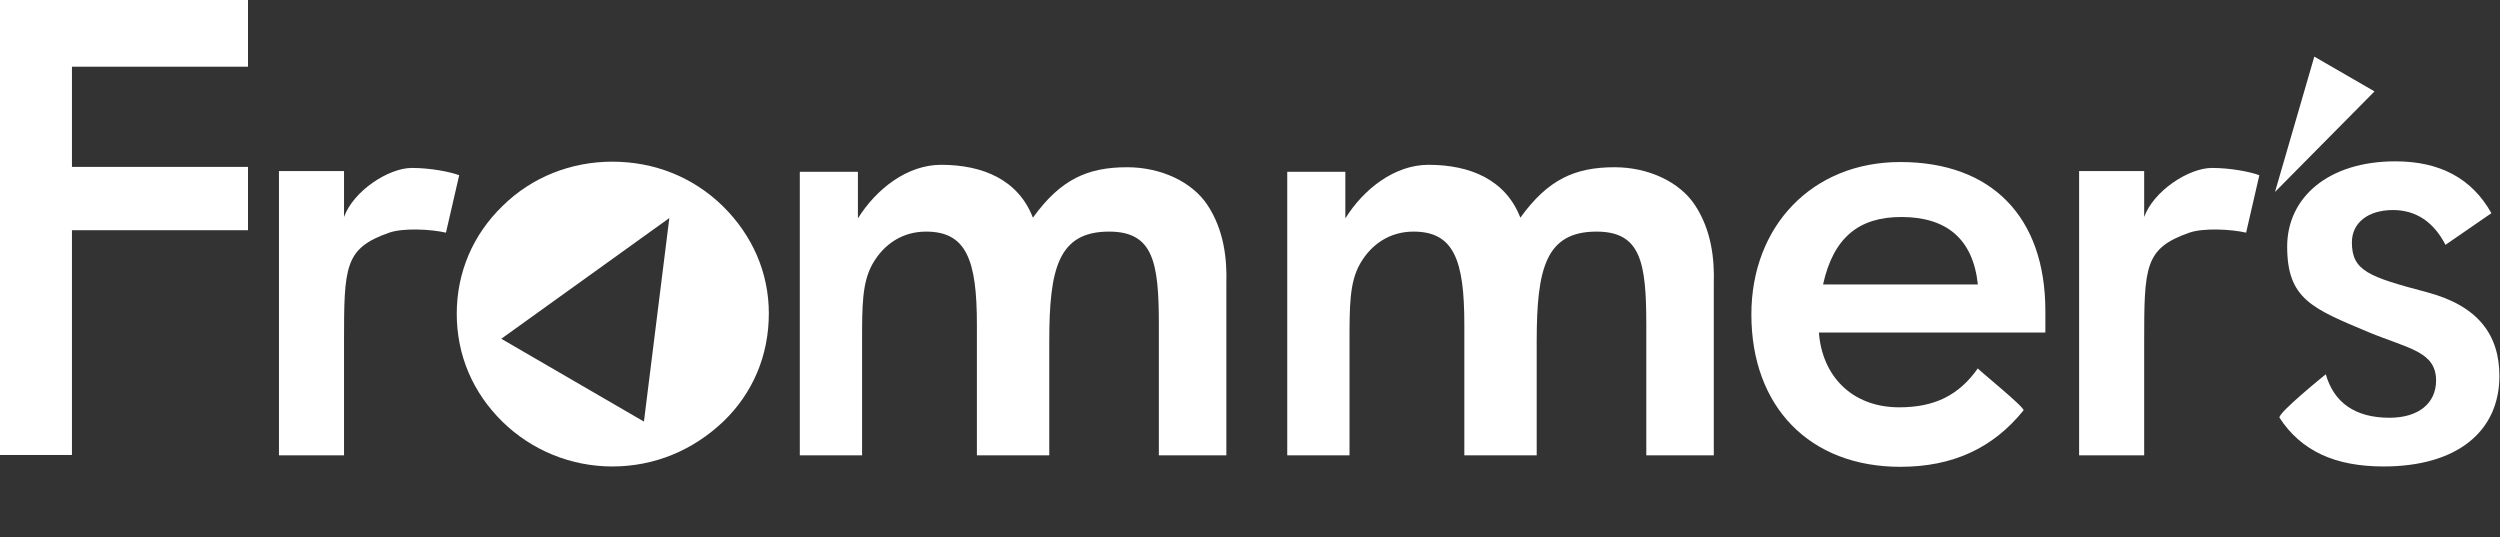
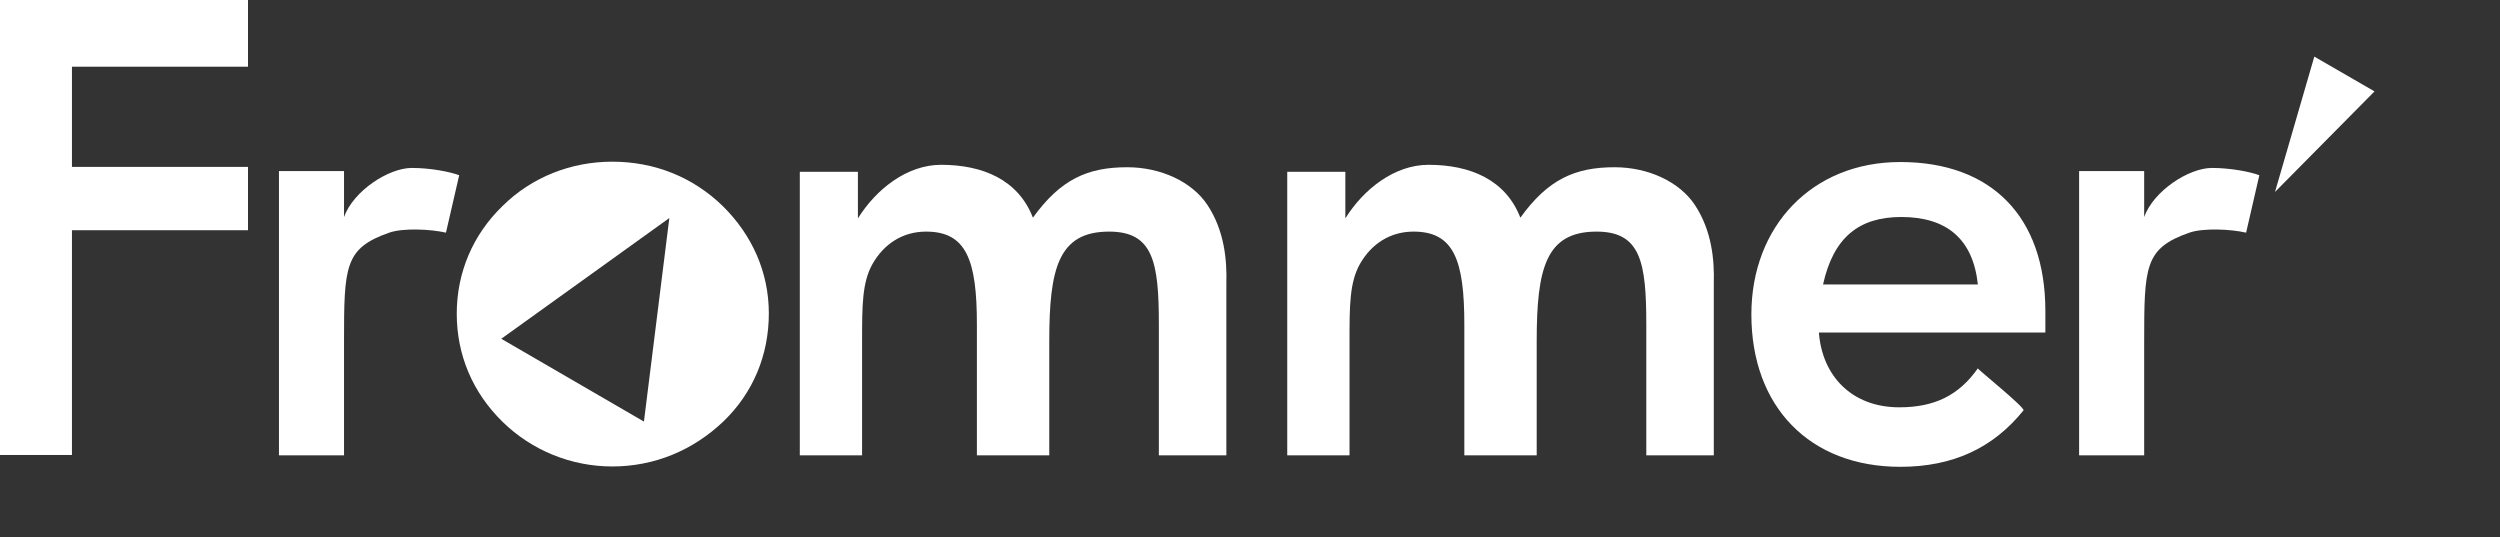
<svg xmlns="http://www.w3.org/2000/svg" enable-background="new 0 0 93.62 43.38" height="23" viewBox="0 0 107.064 23" width="107.064">
  <rect x="0" y="0" width="107.064" height="23" fill="#333333" stroke="none" />
  <g fill="#fff" stroke-width=".671" transform="matrix(1.49 0 0 1.49 -16.11 -23.025)">
    <path d="m10.81 15.45h7.13v1.92h-5.06v2.88h5.06v1.82h-5.06v6.46h-2.07z" />
    <path d="m47.81 28.54v-8.15h1.67v1.34c.53-.85 1.42-1.54 2.39-1.54 1.2 0 2.22.43 2.64 1.52.8-1.11 1.58-1.45 2.71-1.45.97 0 1.87.42 2.31 1.09.48.73.56 1.56.54 2.25v4.94h-1.94v-3.76c0-1.79-.16-2.67-1.43-2.67-1.46 0-1.72 1.06-1.72 3.15v3.28h-2.08v-3.76c0-1.85-.3-2.67-1.46-2.67-.67 0-1.21.35-1.54.93-.3.53-.3 1.21-.3 2.22v3.28z" />
    <path d="m33.8 28.54v-8.15h1.67v1.34c.53-.85 1.42-1.54 2.39-1.54 1.2 0 2.22.43 2.64 1.52.8-1.11 1.58-1.45 2.71-1.45.97 0 1.87.42 2.31 1.09.48.73.56 1.56.54 2.25v4.94h-1.94v-3.76c0-1.79-.16-2.67-1.43-2.67-1.46 0-1.72 1.06-1.72 3.15v3.28h-2.08v-3.76c0-1.85-.3-2.67-1.46-2.67-.67 0-1.21.35-1.54.93-.3.53-.3 1.21-.3 2.22v3.28z" />
    <path d="m63.09 25c.09 1.26.95 2.16 2.31 2.16 1.01 0 1.71-.34 2.26-1.12-.04 0 1.39 1.15 1.31 1.21-.88 1.09-2.04 1.62-3.54 1.62-2.6 0-4.28-1.72-4.28-4.38 0-2.53 1.74-4.38 4.28-4.38 2.62 0 4.17 1.57 4.17 4.28v.62h-6.51zm2.37-3.31c-1.21 0-1.95.58-2.25 1.94h4.45c-.14-1.32-.91-1.94-2.2-1.94z" />
    <path d="m74.39 20.28c.53 0 1.1.11 1.36.21l-.38 1.65c-.43-.1-1.23-.14-1.63 0-1.29.45-1.3.97-1.3 3.17v3.23h-1.87v-8.17h1.87v1.32c.27-.75 1.28-1.41 1.95-1.41z" />
    <path d="m22.65 20.28c.53 0 1.1.11 1.36.21l-.38 1.65c-.43-.1-1.23-.14-1.63 0-1.29.45-1.3.97-1.3 3.17v3.23h-1.87v-8.17h1.87v1.32c.27-.75 1.28-1.41 1.95-1.41z" />
-     <path d="m77.66 26.21c.23.81.84 1.25 1.83 1.25.84 0 1.34-.42 1.34-1.07 0-.84-.81-.92-1.94-1.39-1.62-.68-2.34-.95-2.34-2.46 0-1.41 1.18-2.45 3.11-2.45 1.28 0 2.2.49 2.76 1.49l-1.32.91c-.34-.66-.85-1-1.51-1-.72 0-1.18.37-1.18.93 0 .82.49.99 2.15 1.43 1.48.39 2.09 1.23 2.09 2.41 0 1.58-1.2 2.6-3.33 2.6-1.4 0-2.37-.45-2.99-1.4-.07-.12 1.33-1.25 1.33-1.25z" />
    <path d="m25.26 21.37c.84-.83 1.97-1.27 3.15-1.27 1.21 0 2.32.44 3.18 1.28.84.83 1.32 1.9 1.32 3.08 0 1.21-.46 2.29-1.3 3.1-.88.84-1.99 1.3-3.2 1.3-1.18 0-2.31-.46-3.15-1.28-.86-.84-1.32-1.92-1.32-3.11 0-1.18.46-2.27 1.32-3.1zm4.79.35-4.83 3.47 4.1 2.38z" />
    <path d="m77.33 17.08-1.13 3.89 2.86-2.89z" />
  </g>
</svg>